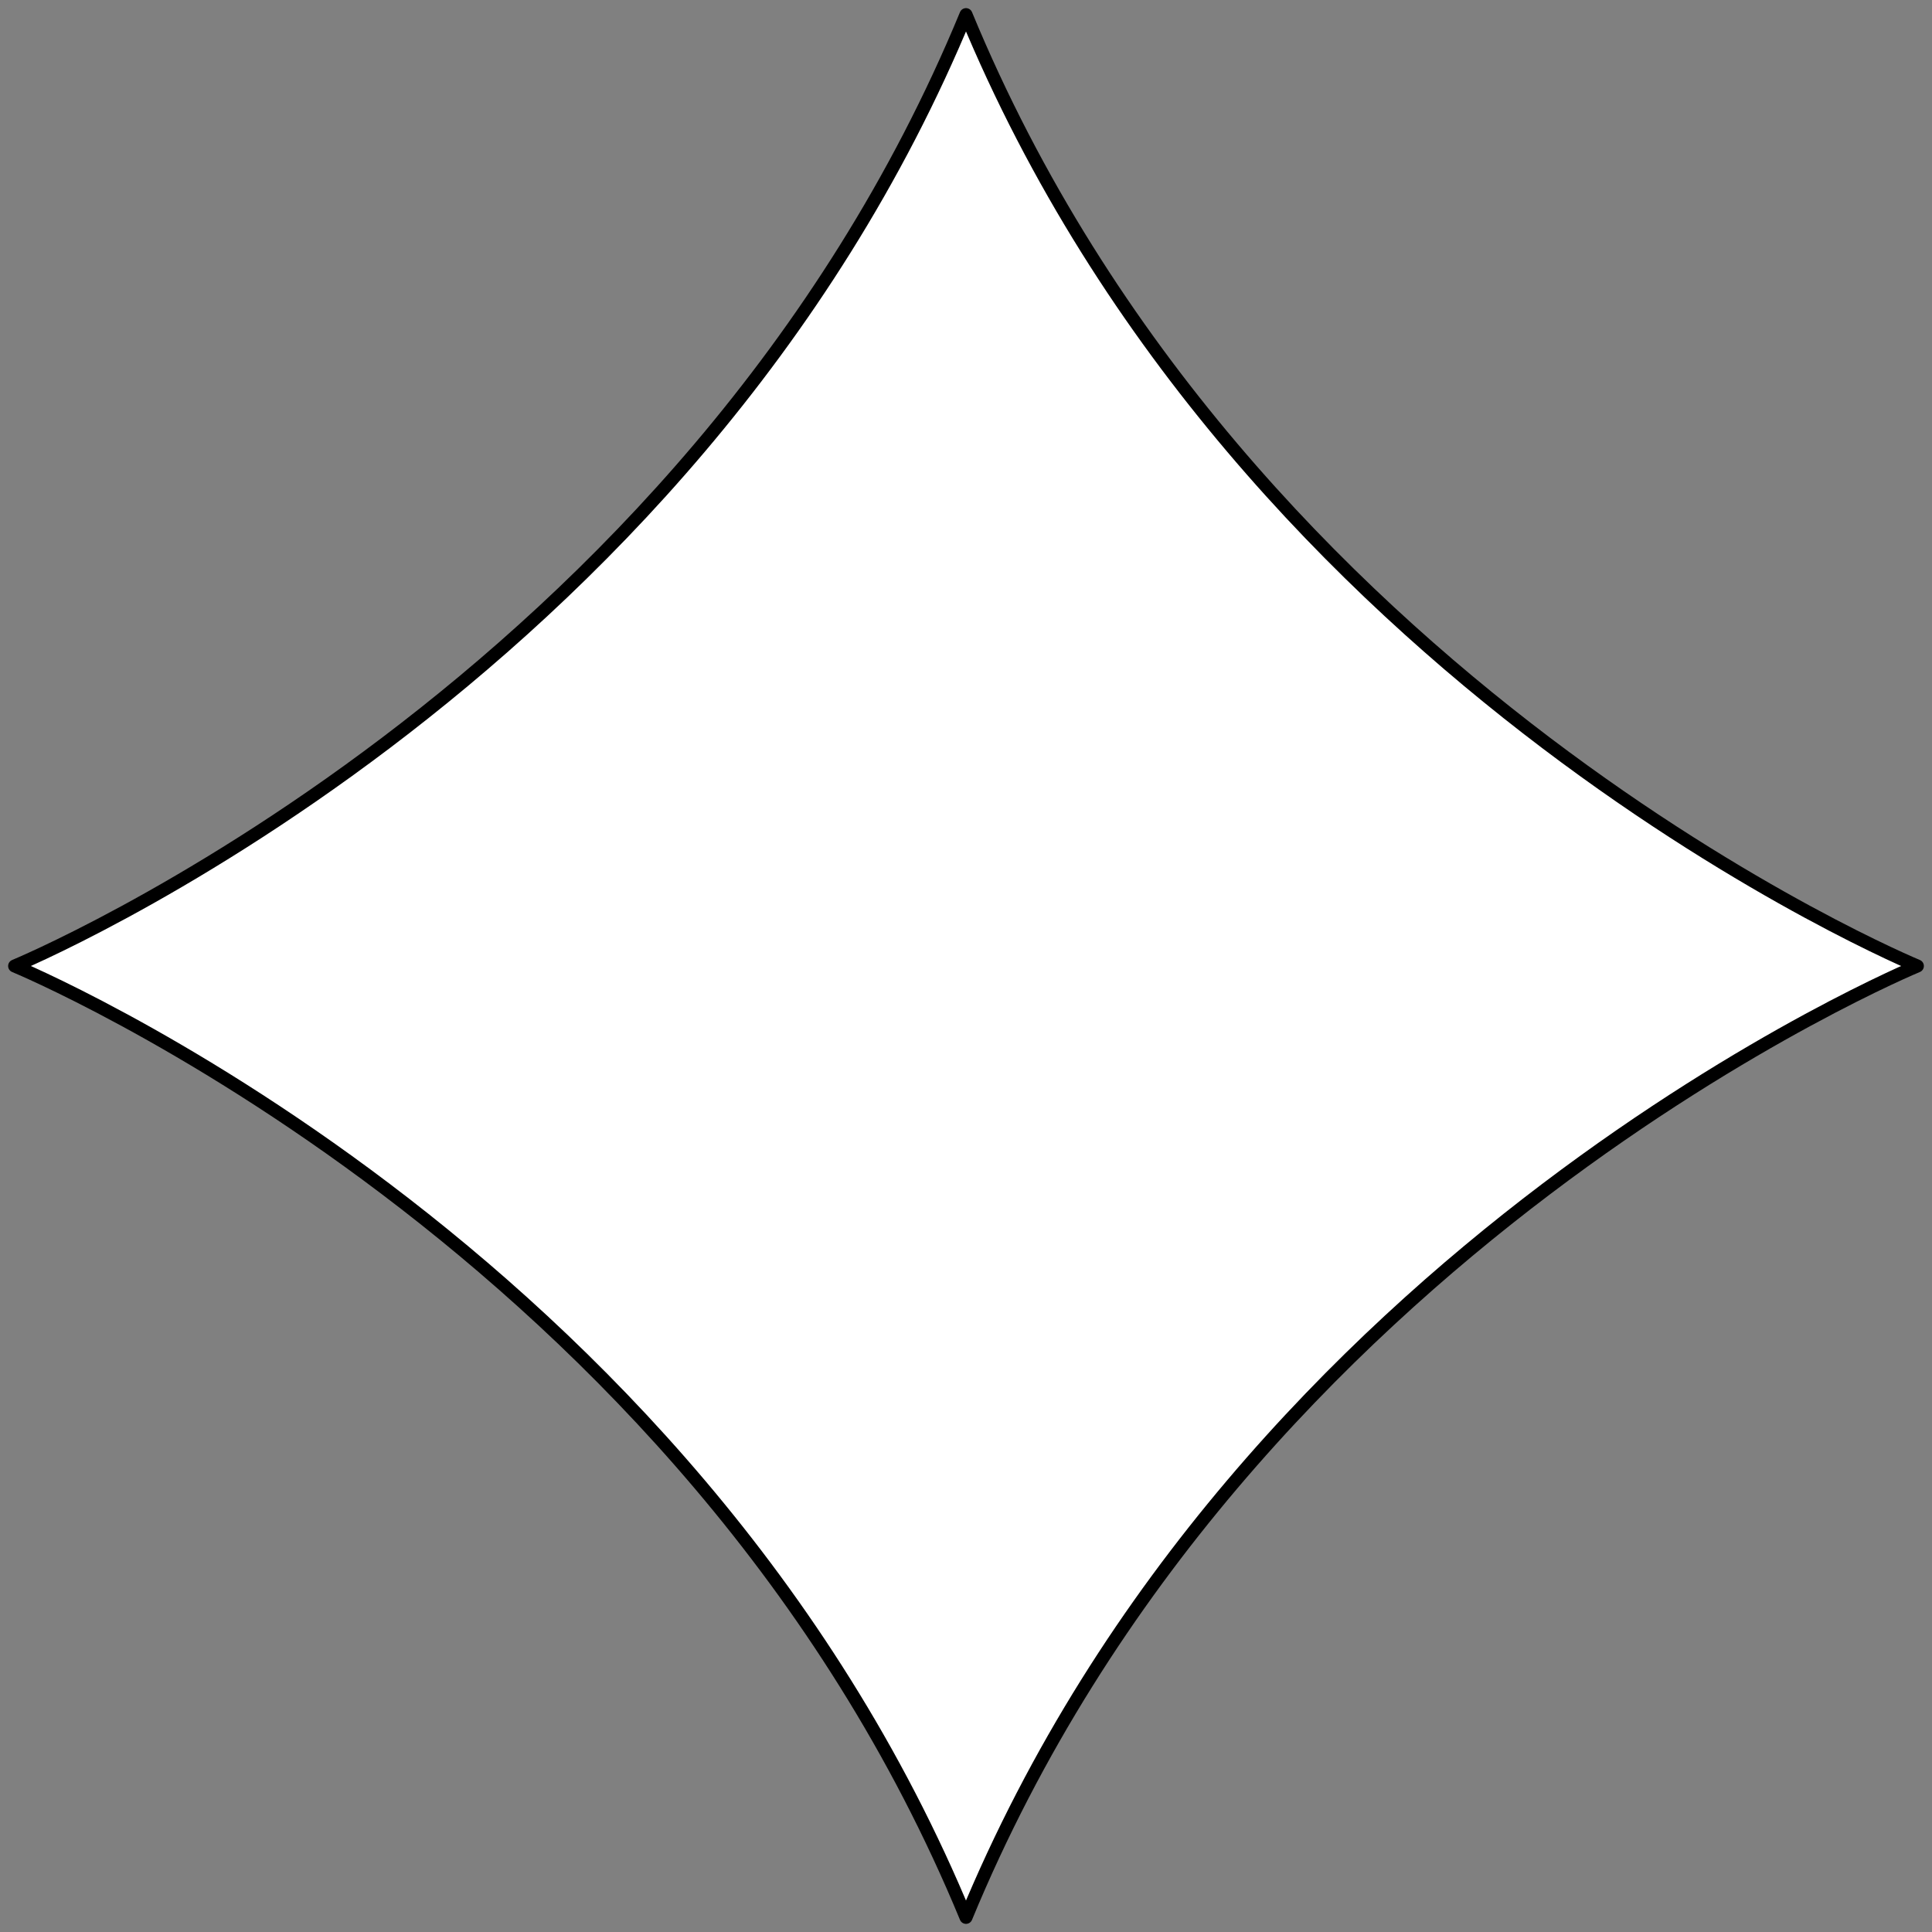
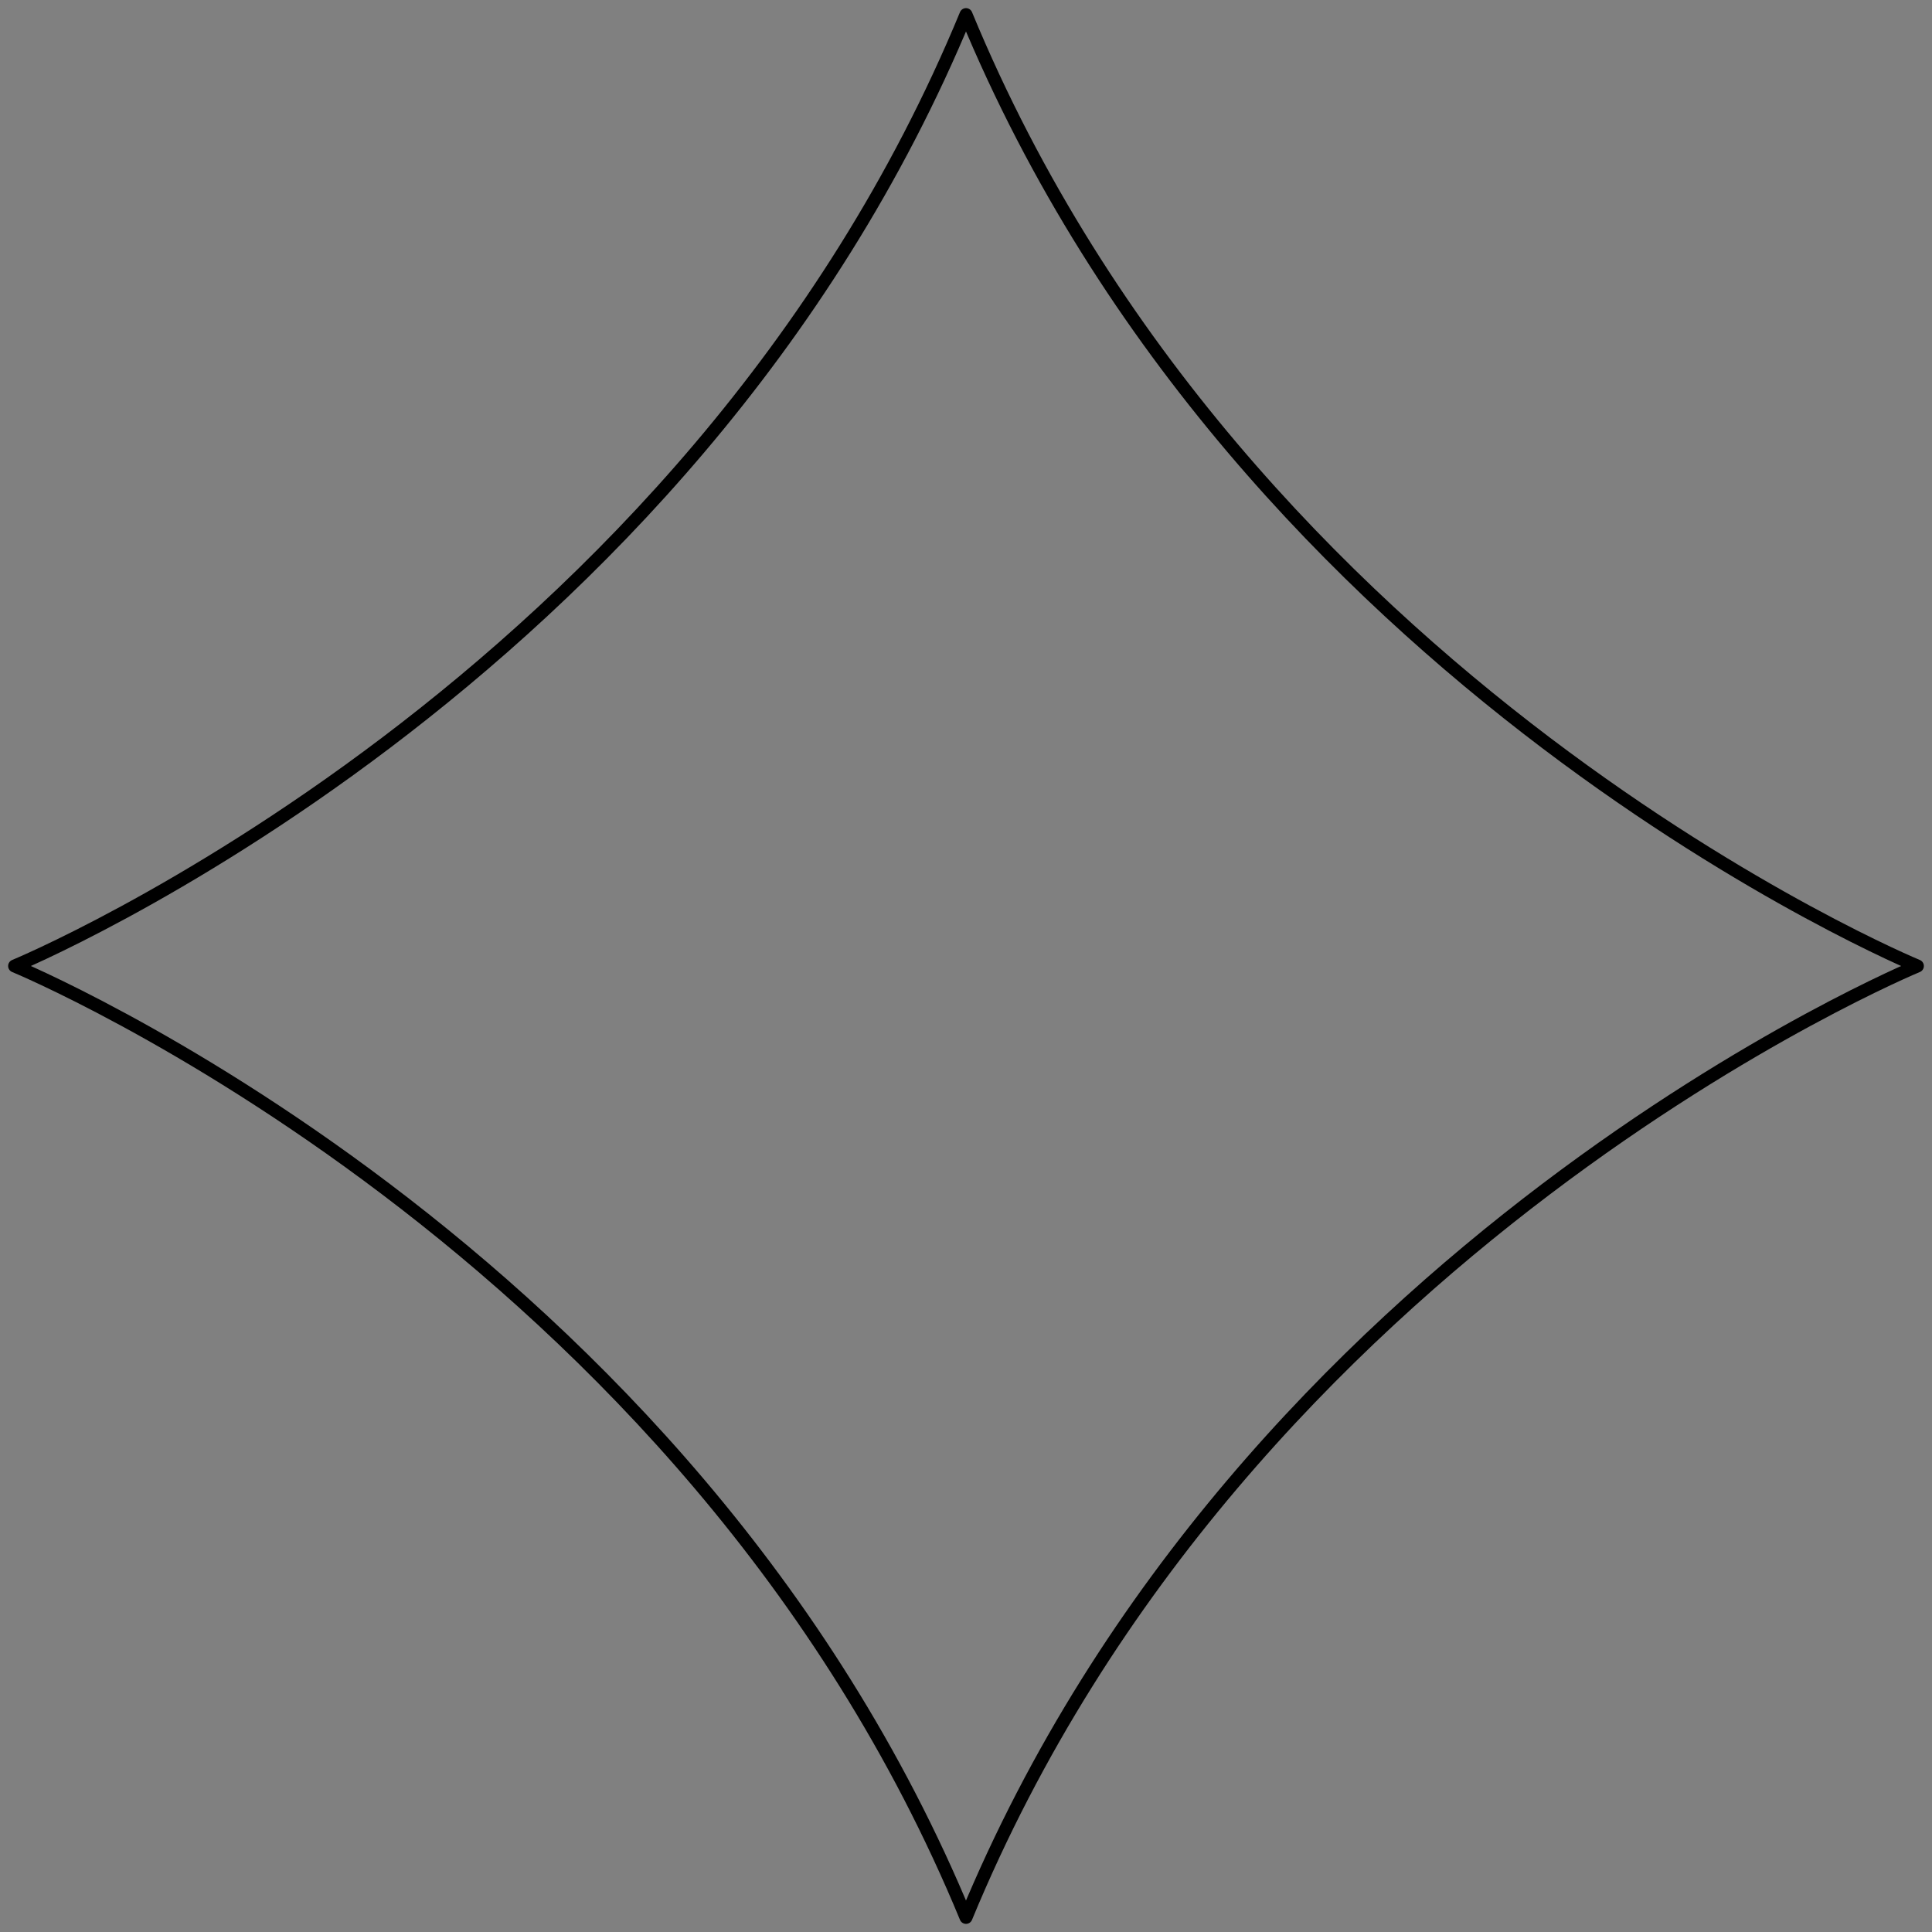
<svg xmlns="http://www.w3.org/2000/svg" version="1.1" viewBox="33.75 60.75 297 297" width="297" height="297">
  <rect x="33.75" y="60.75" width="297" height="297" fill="#808080" stroke="none" />
  <defs>
    <clipPath id="artboard_clip_path">
      <path d="M 33.75 60.75 L 330.75 60.75 L 330.75 357.75 L 33.75 357.75 Z" />
    </clipPath>
  </defs>
  <g id="Lozenge_Ploy__(2)" fill-opacity="1" stroke-opacity="1" stroke="none" fill="none" stroke-dasharray="none">
    <title>Lozenge Ployé (2)</title>
    <g id="Lozenge_Ploy__(2)_Layer_2" clip-path="url(#artboard_clip_path)">
      <title>Layer 2</title>
      <g id="Graphic_16">
-         <path d="M 182.25 355.5 C 225 252 328.5 209.25 328.5 209.25 C 328.5 209.25 225 166.5 182.25 63 C 139.5 166.5 36 209.25 36 209.25 C 36 209.25 139.5 252 182.25 355.5 Z" fill="#FFFFFF" />
        <path d="M 182.25 355.5 C 225 252 328.5 209.25 328.5 209.25 C 328.5 209.25 225 166.5 182.25 63 C 139.5 166.5 36 209.25 36 209.25 C 36 209.25 139.5 252 182.25 355.5 Z" stroke="black" stroke-linecap="round" stroke-linejoin="round" stroke-width="2" />
      </g>
    </g>
  </g>
</svg>